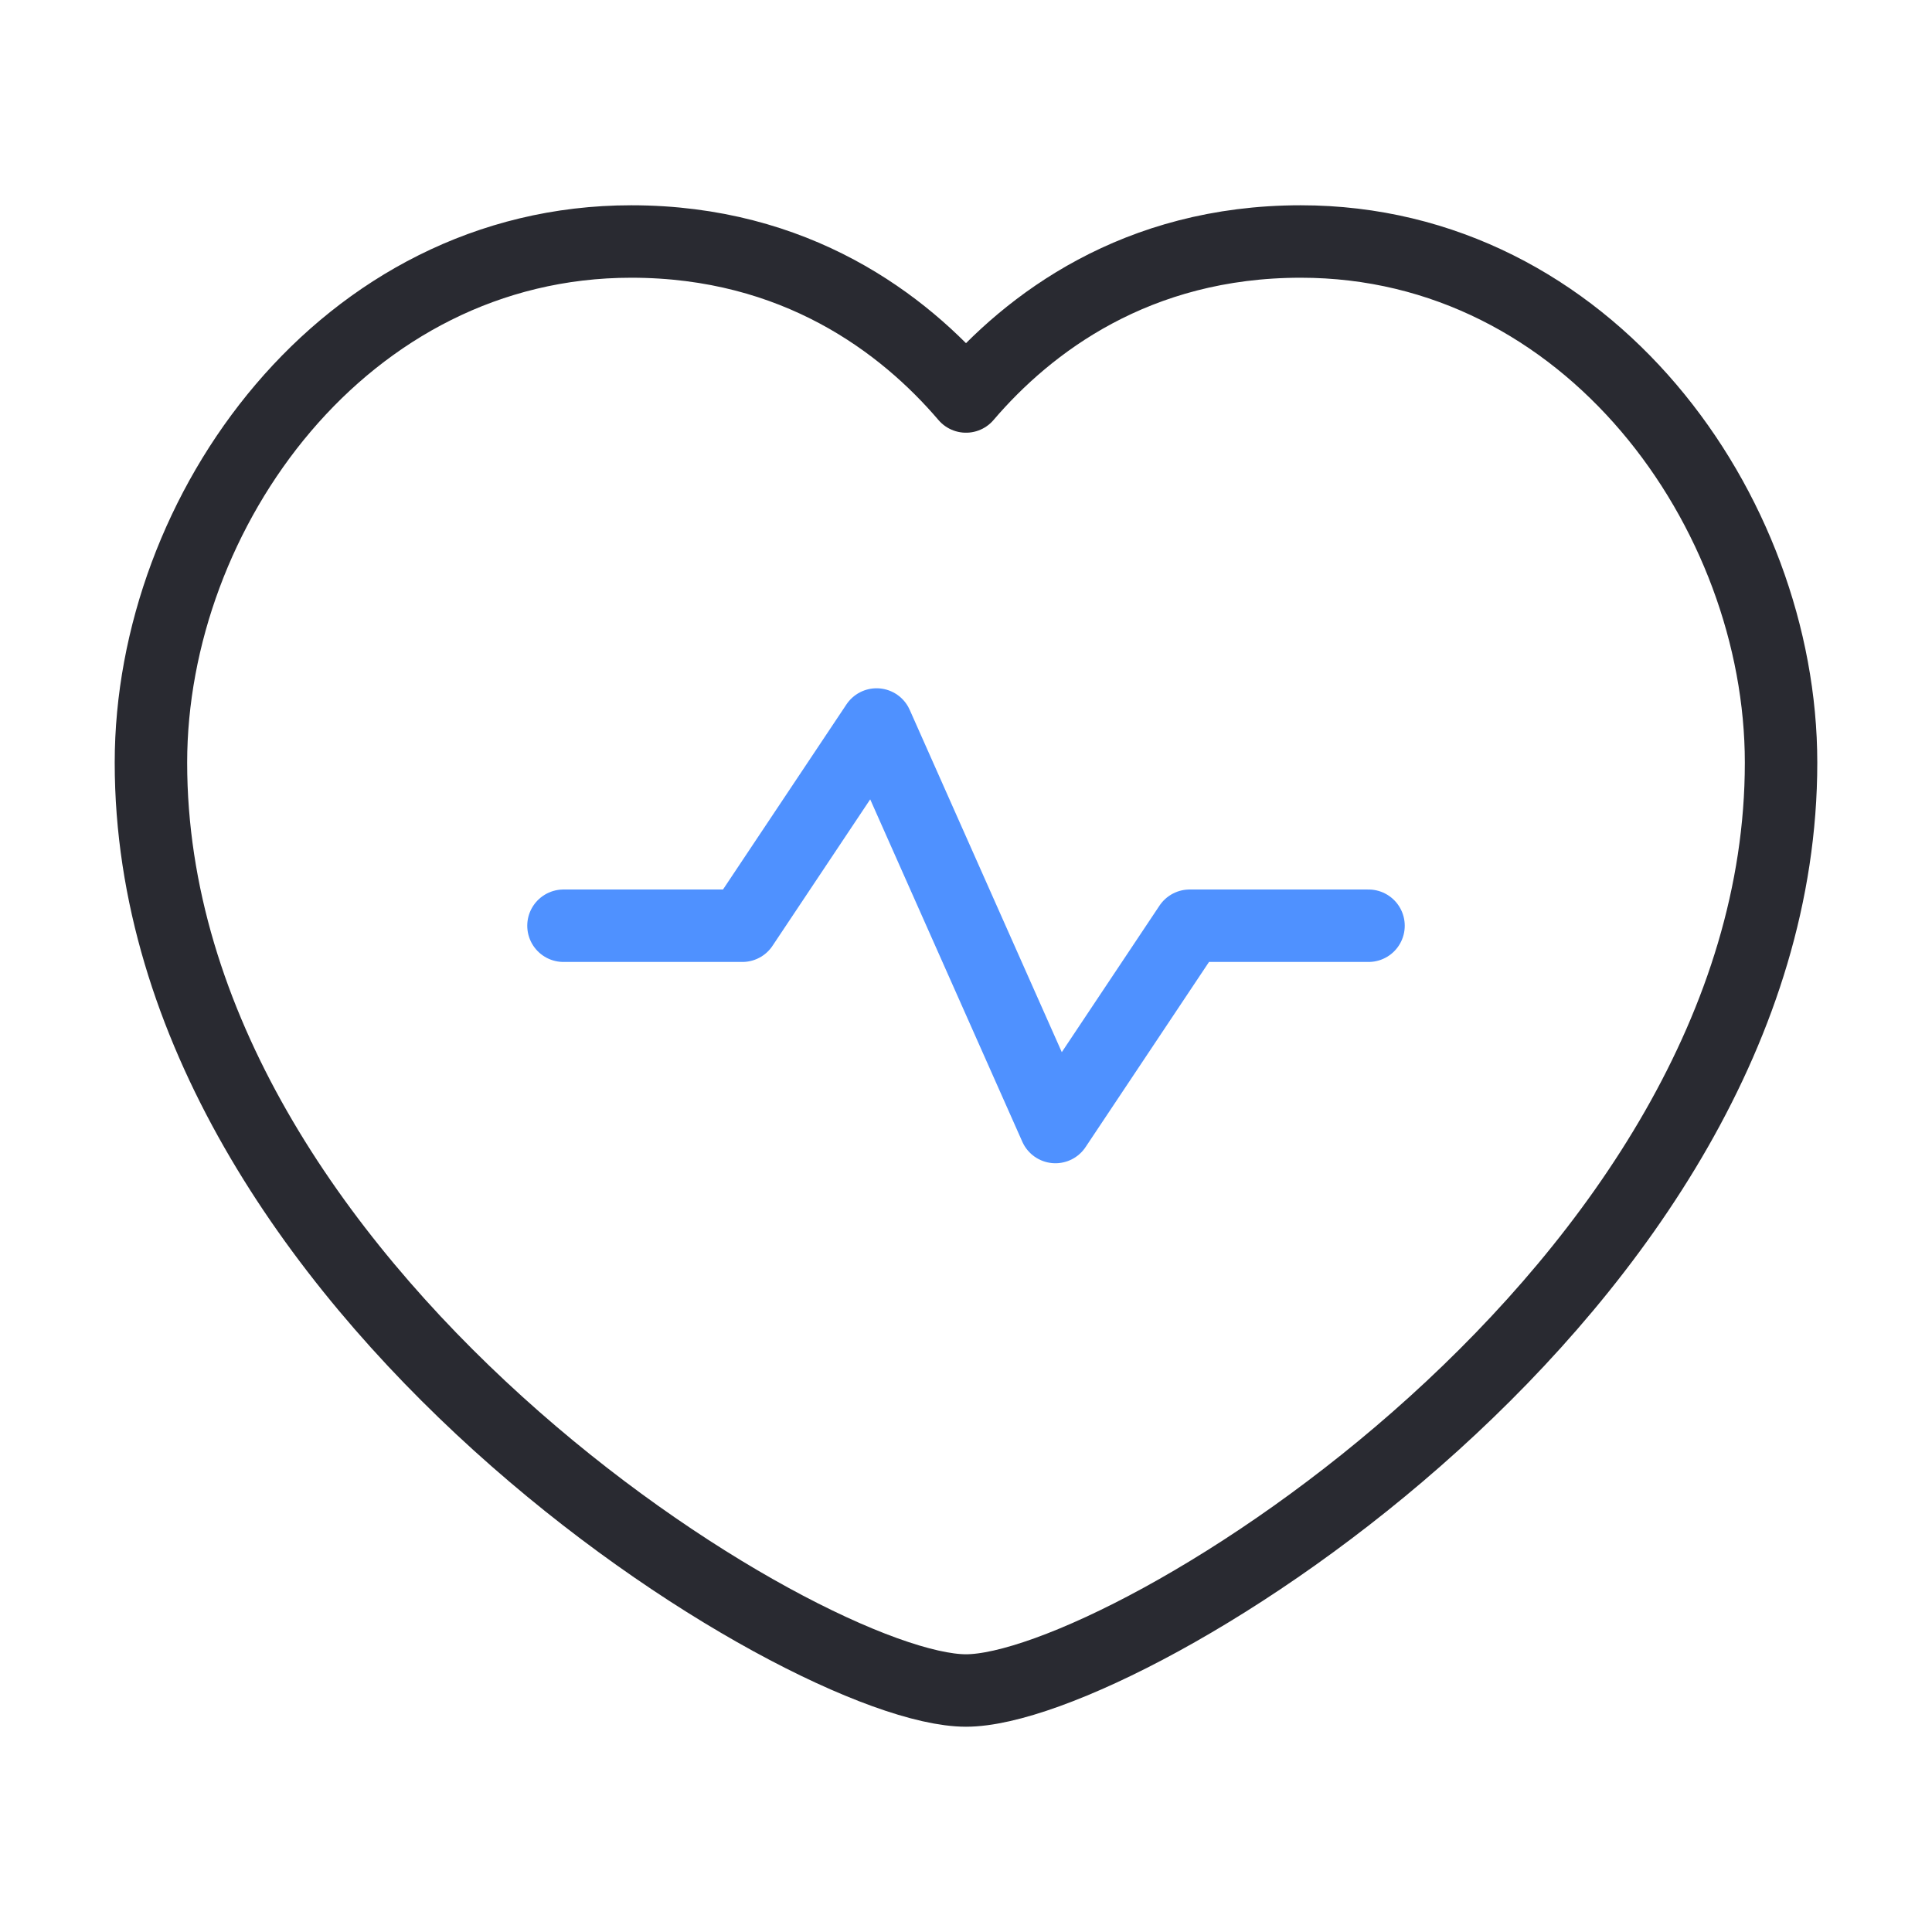
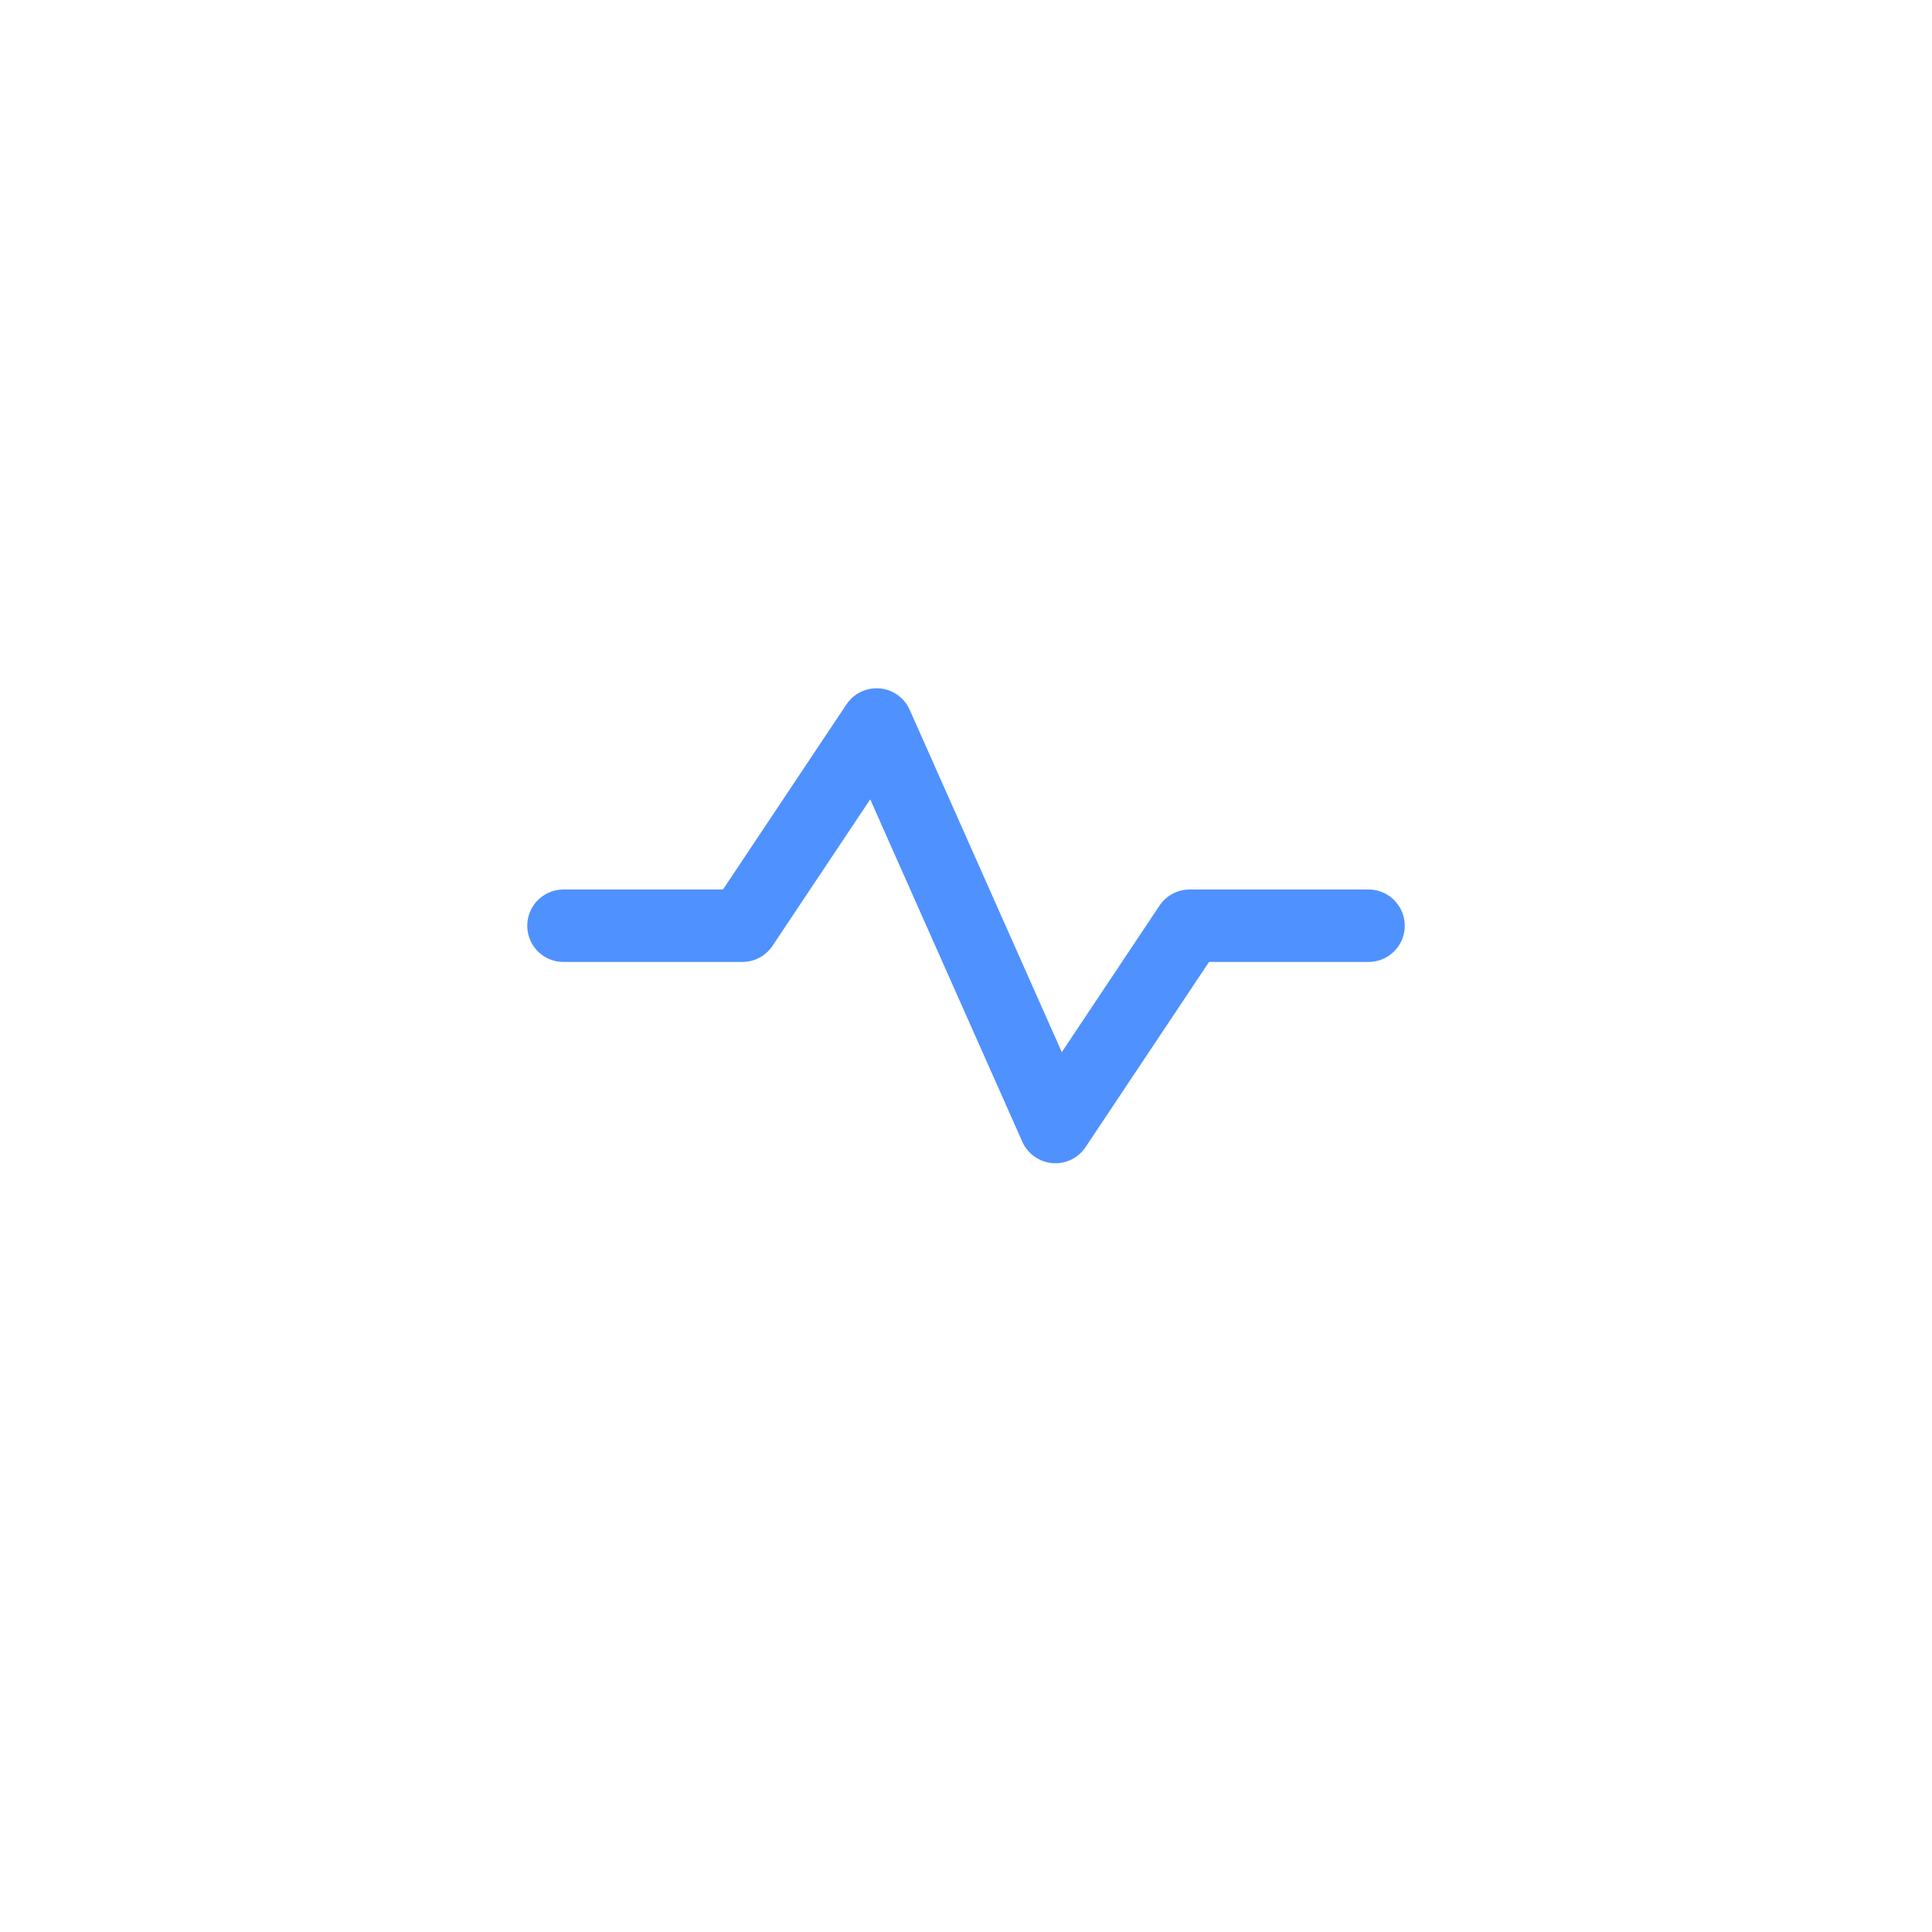
<svg xmlns="http://www.w3.org/2000/svg" width="32" height="32" viewBox="0 0 32 32" fill="none">
-   <path fill-rule="evenodd" clip-rule="evenodd" d="M16 6.567C17.033 5.357 18.821 4 21.544 4C26.305 4 29.5 8.469 29.5 12.632C29.5 21.333 18.667 28 16 28C13.333 28 2.5 21.333 2.5 12.632C2.5 8.469 5.695 4 10.456 4C13.179 4 14.967 5.357 16 6.567Z" stroke="#292A31" stroke-width="1.2px" stroke-linecap="round" stroke-linejoin="round" fill="none" />
  <path d="M9.333 15.333H12.296L14.519 12L17.481 18.667L19.704 15.333H22.667" stroke="#4F91FF" stroke-width="1.2px" stroke-linecap="round" stroke-linejoin="round" fill="none" />
</svg>